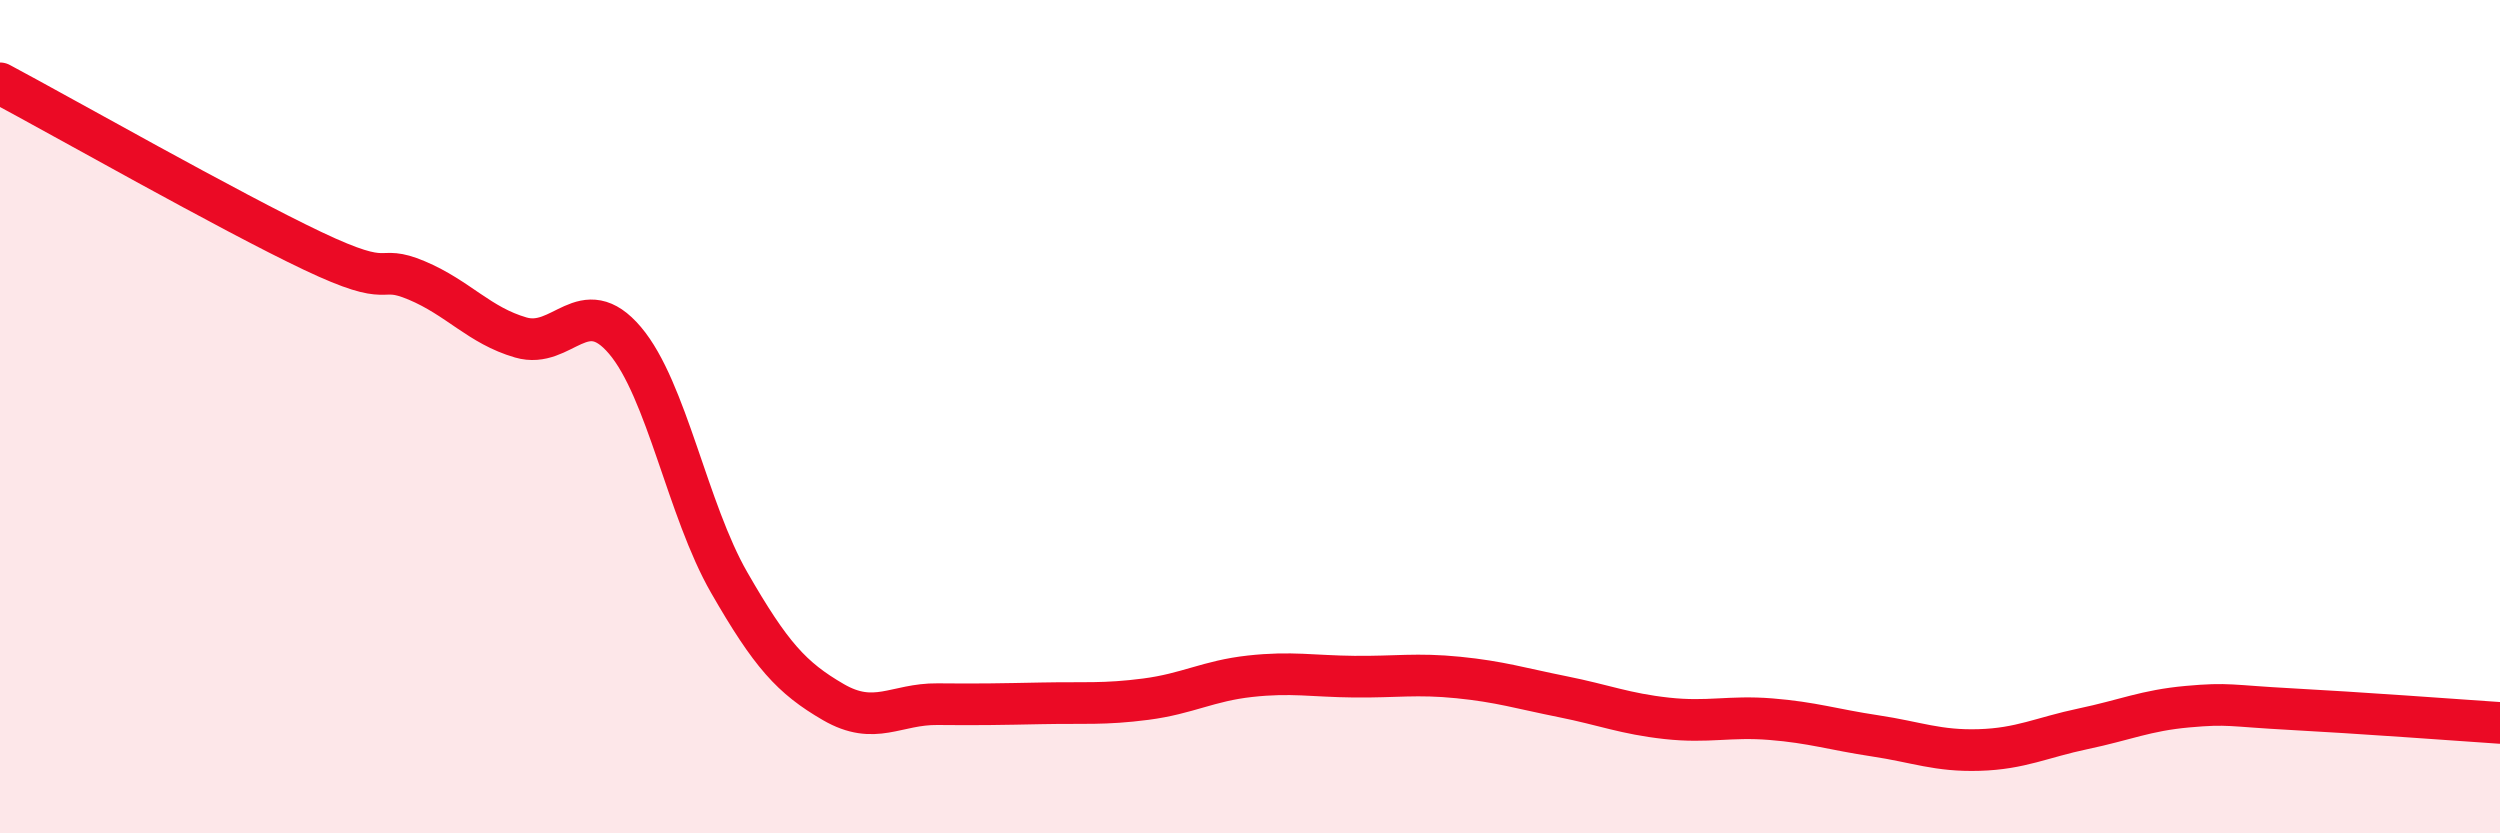
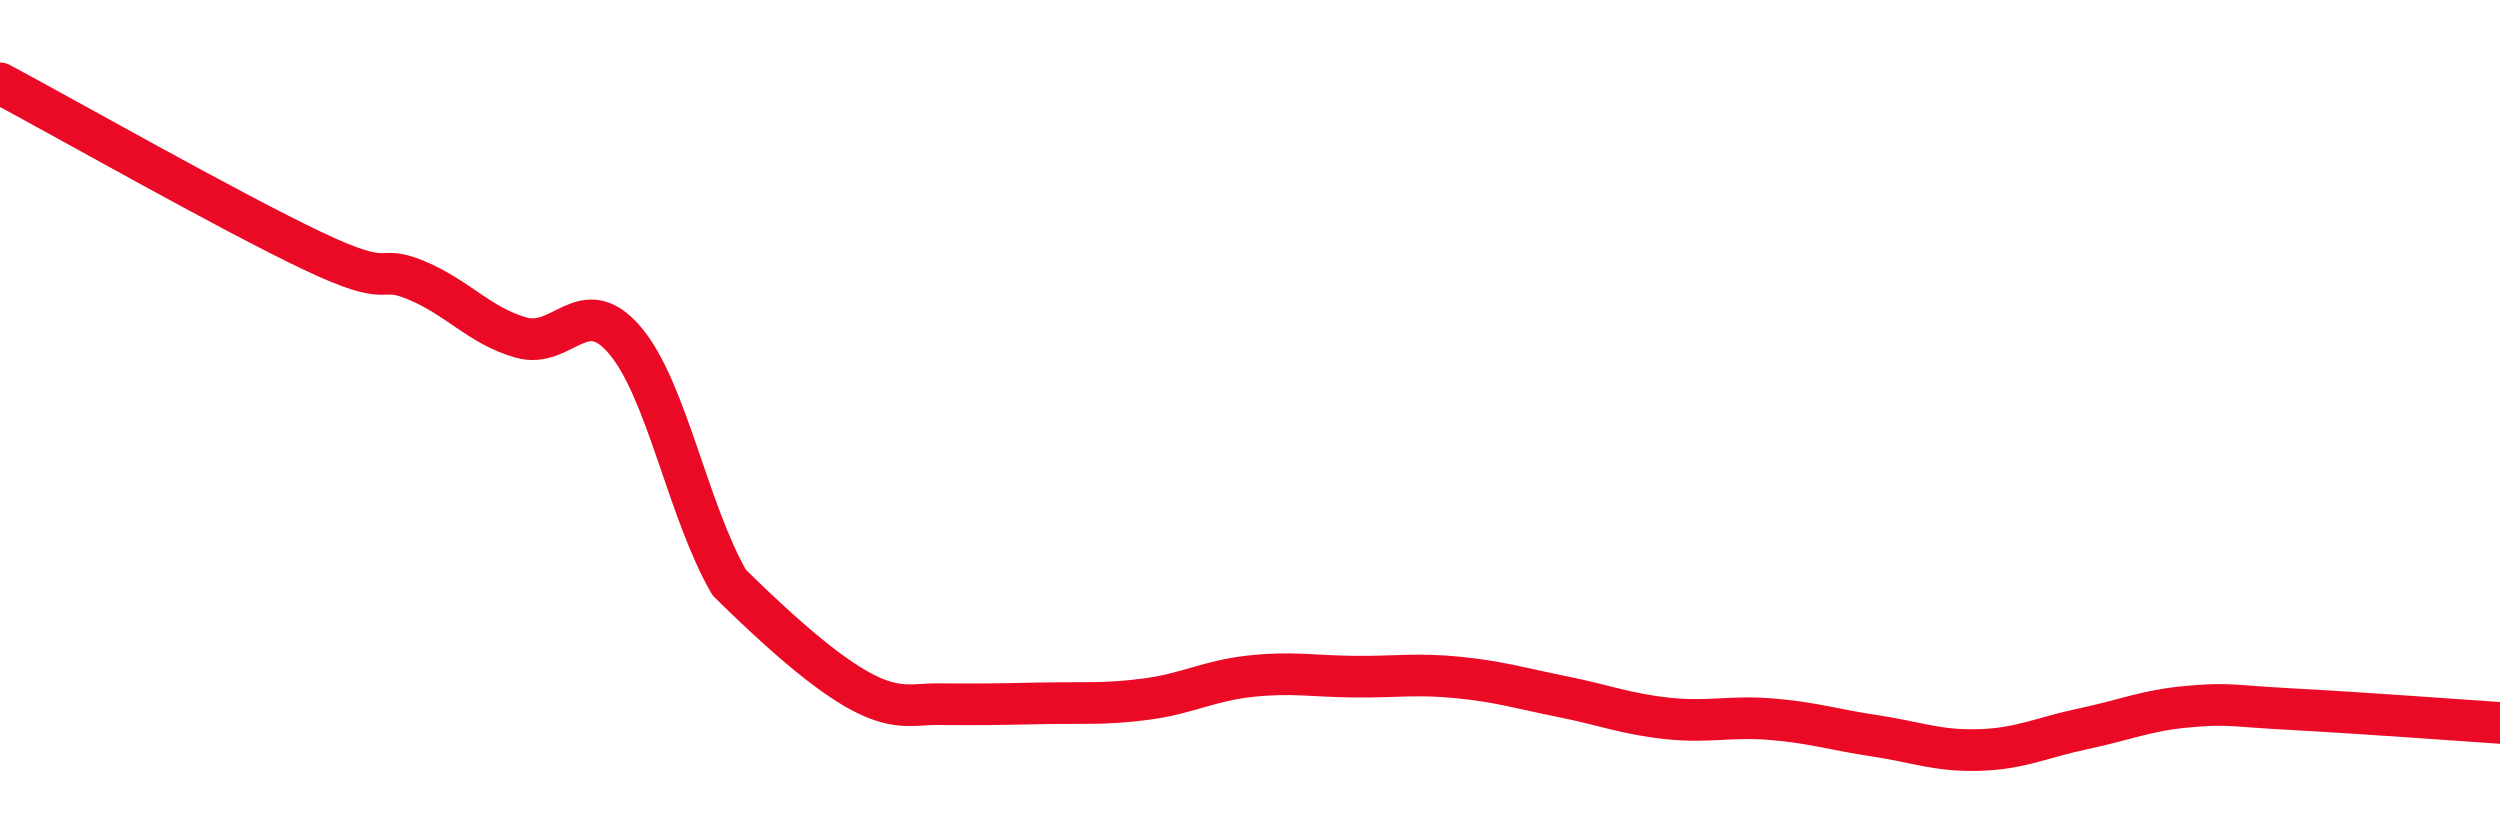
<svg xmlns="http://www.w3.org/2000/svg" width="60" height="20" viewBox="0 0 60 20">
-   <path d="M 0,2 C 1.5,2.8 5.5,5.07 7.5,6.02 C 9.5,6.97 9,6.31 10,6.73 C 11,7.15 11.5,7.81 12.5,8.1 C 13.5,8.39 14,6.99 15,8.17 C 16,9.35 16.5,12.24 17.5,13.98 C 18.5,15.72 19,16.27 20,16.85 C 21,17.43 21.5,16.89 22.5,16.9 C 23.5,16.91 24,16.9 25,16.88 C 26,16.86 26.5,16.91 27.5,16.78 C 28.5,16.65 29,16.34 30,16.23 C 31,16.12 31.5,16.23 32.5,16.24 C 33.5,16.25 34,16.16 35,16.26 C 36,16.36 36.5,16.52 37.5,16.72 C 38.5,16.92 39,17.13 40,17.24 C 41,17.35 41.5,17.18 42.5,17.26 C 43.5,17.34 44,17.51 45,17.66 C 46,17.81 46.5,18.03 47.5,18 C 48.5,17.97 49,17.7 50,17.49 C 51,17.28 51.5,17.05 52.5,16.96 C 53.5,16.87 53.5,16.94 55,17.02 C 56.5,17.1 59,17.28 60,17.35L60 20L0 20Z" fill="#EB0A25" opacity="0.1" stroke-linecap="round" stroke-linejoin="round" />
-   <path d="M 0,2 C 1.5,2.8 5.5,5.07 7.5,6.02 C 9.5,6.97 9,6.31 10,6.73 C 11,7.15 11.5,7.81 12.5,8.1 C 13.5,8.39 14,6.99 15,8.17 C 16,9.35 16.5,12.24 17.5,13.98 C 18.5,15.72 19,16.27 20,16.85 C 21,17.43 21.5,16.89 22.5,16.9 C 23.5,16.91 24,16.9 25,16.88 C 26,16.86 26.5,16.91 27.5,16.78 C 28.5,16.65 29,16.34 30,16.23 C 31,16.12 31.5,16.23 32.5,16.24 C 33.5,16.25 34,16.16 35,16.26 C 36,16.36 36.5,16.52 37.5,16.72 C 38.5,16.92 39,17.13 40,17.24 C 41,17.35 41.5,17.18 42.5,17.26 C 43.5,17.34 44,17.51 45,17.66 C 46,17.81 46.5,18.03 47.5,18 C 48.5,17.97 49,17.7 50,17.49 C 51,17.28 51.5,17.05 52.5,16.96 C 53.5,16.87 53.5,16.94 55,17.02 C 56.5,17.1 59,17.28 60,17.35" stroke="#EB0A25" stroke-width="1" fill="none" stroke-linecap="round" stroke-linejoin="round" />
+   <path d="M 0,2 C 1.5,2.8 5.5,5.07 7.5,6.02 C 9.5,6.97 9,6.31 10,6.73 C 11,7.15 11.5,7.81 12.5,8.1 C 13.5,8.39 14,6.99 15,8.17 C 16,9.35 16.5,12.24 17.5,13.98 C 21,17.43 21.5,16.89 22.5,16.9 C 23.5,16.91 24,16.9 25,16.88 C 26,16.86 26.5,16.91 27.5,16.78 C 28.5,16.65 29,16.34 30,16.23 C 31,16.12 31.5,16.23 32.5,16.24 C 33.5,16.25 34,16.16 35,16.26 C 36,16.36 36.5,16.52 37.5,16.72 C 38.5,16.92 39,17.13 40,17.24 C 41,17.35 41.5,17.18 42.5,17.26 C 43.5,17.34 44,17.51 45,17.66 C 46,17.81 46.5,18.03 47.5,18 C 48.5,17.97 49,17.7 50,17.49 C 51,17.28 51.5,17.05 52.5,16.96 C 53.5,16.87 53.5,16.94 55,17.02 C 56.5,17.1 59,17.28 60,17.35" stroke="#EB0A25" stroke-width="1" fill="none" stroke-linecap="round" stroke-linejoin="round" />
</svg>